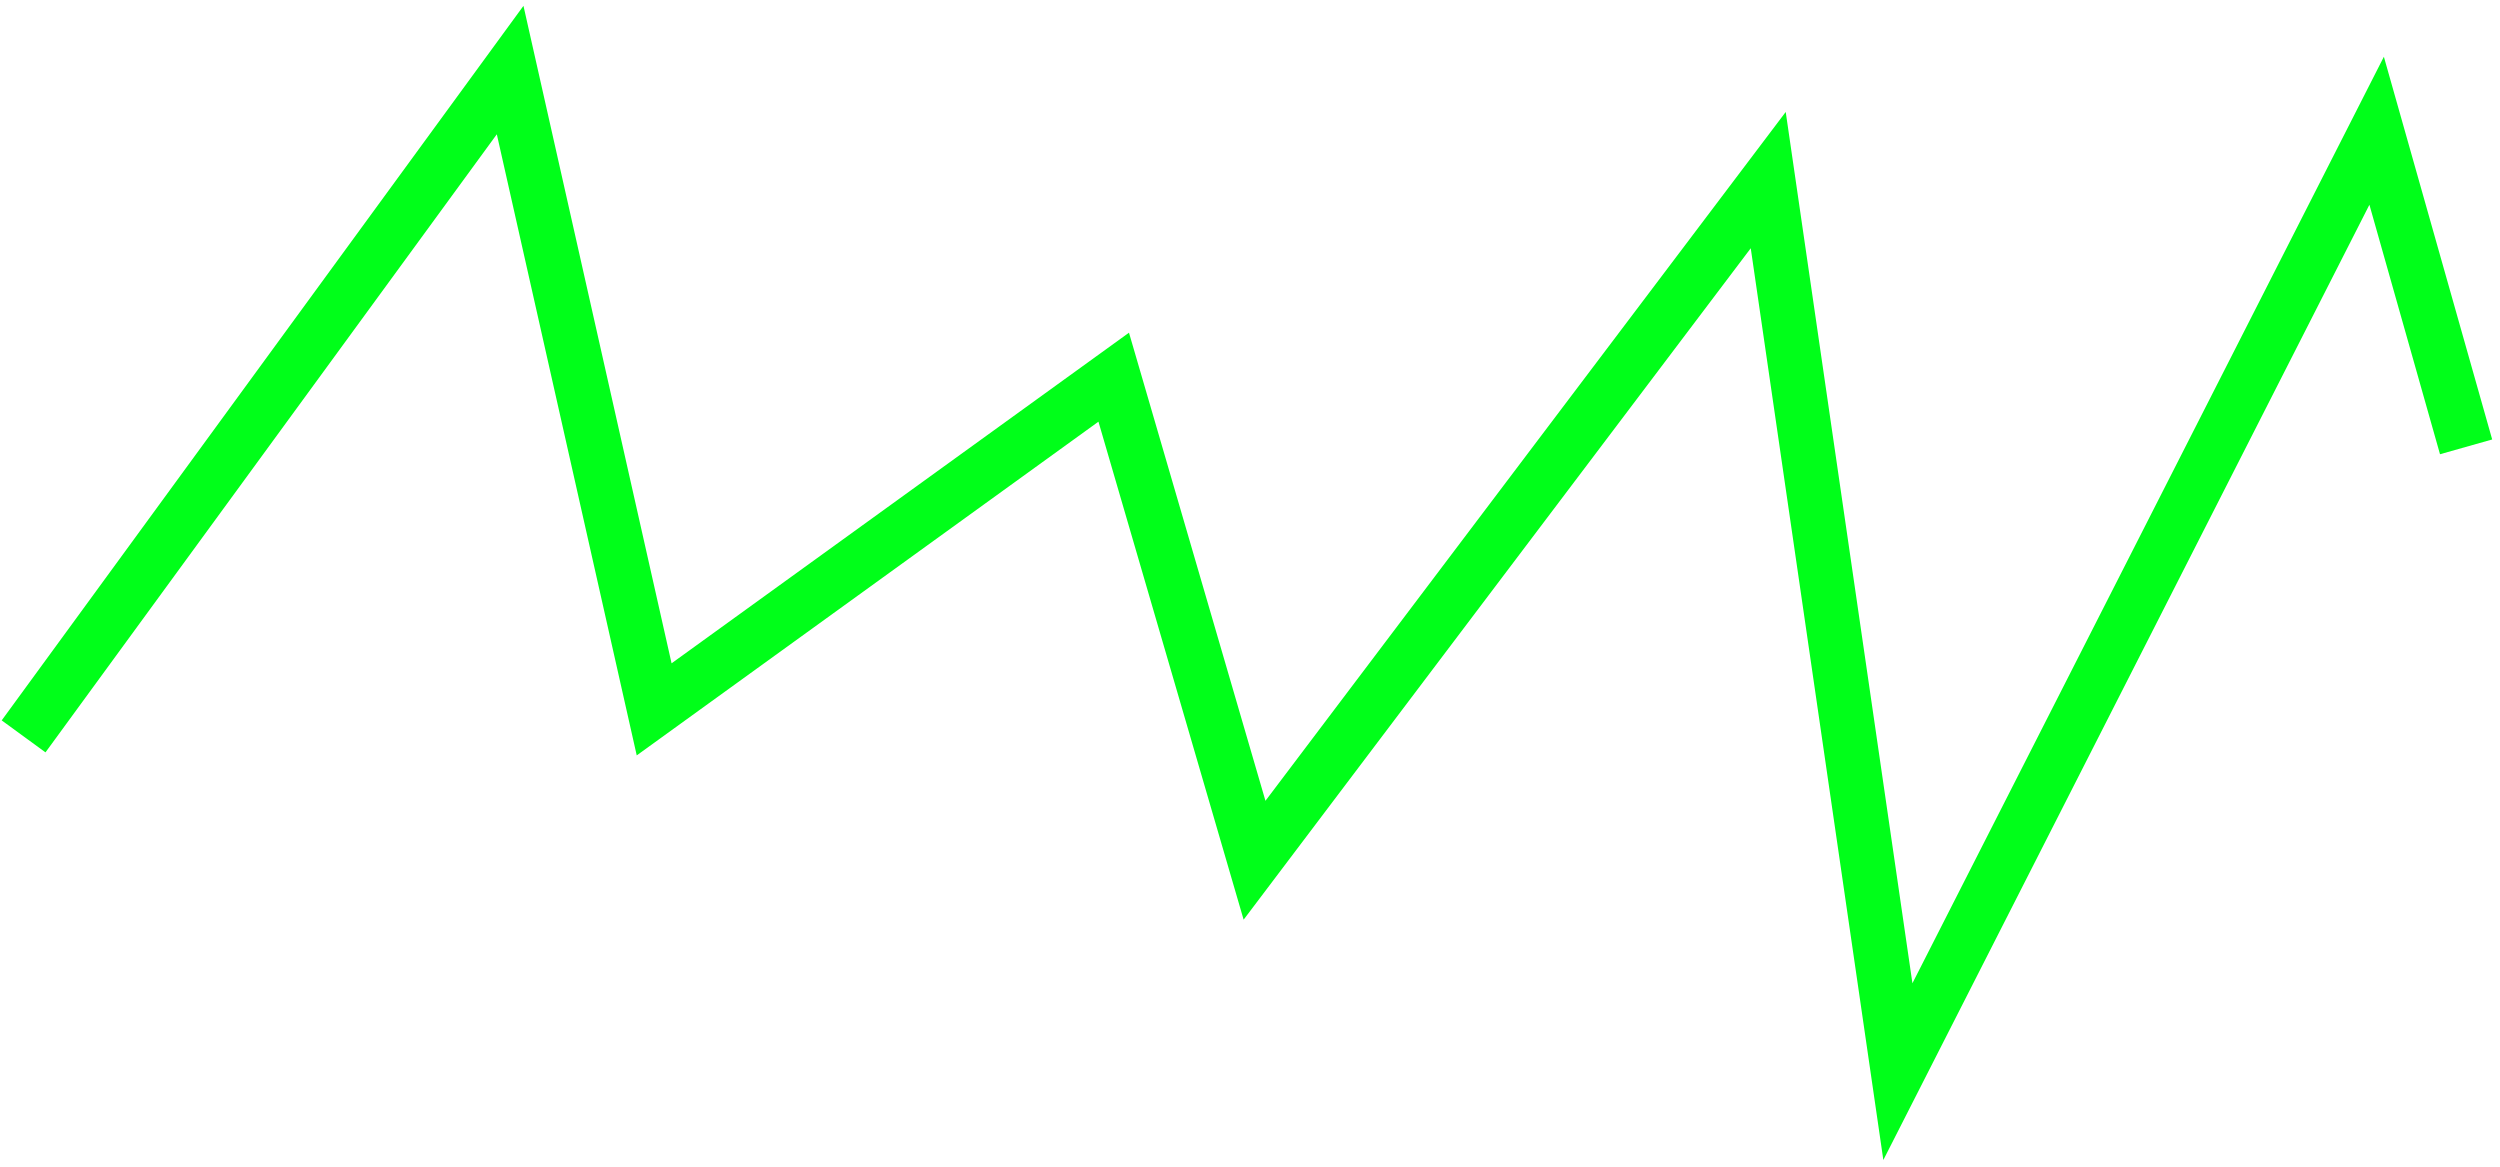
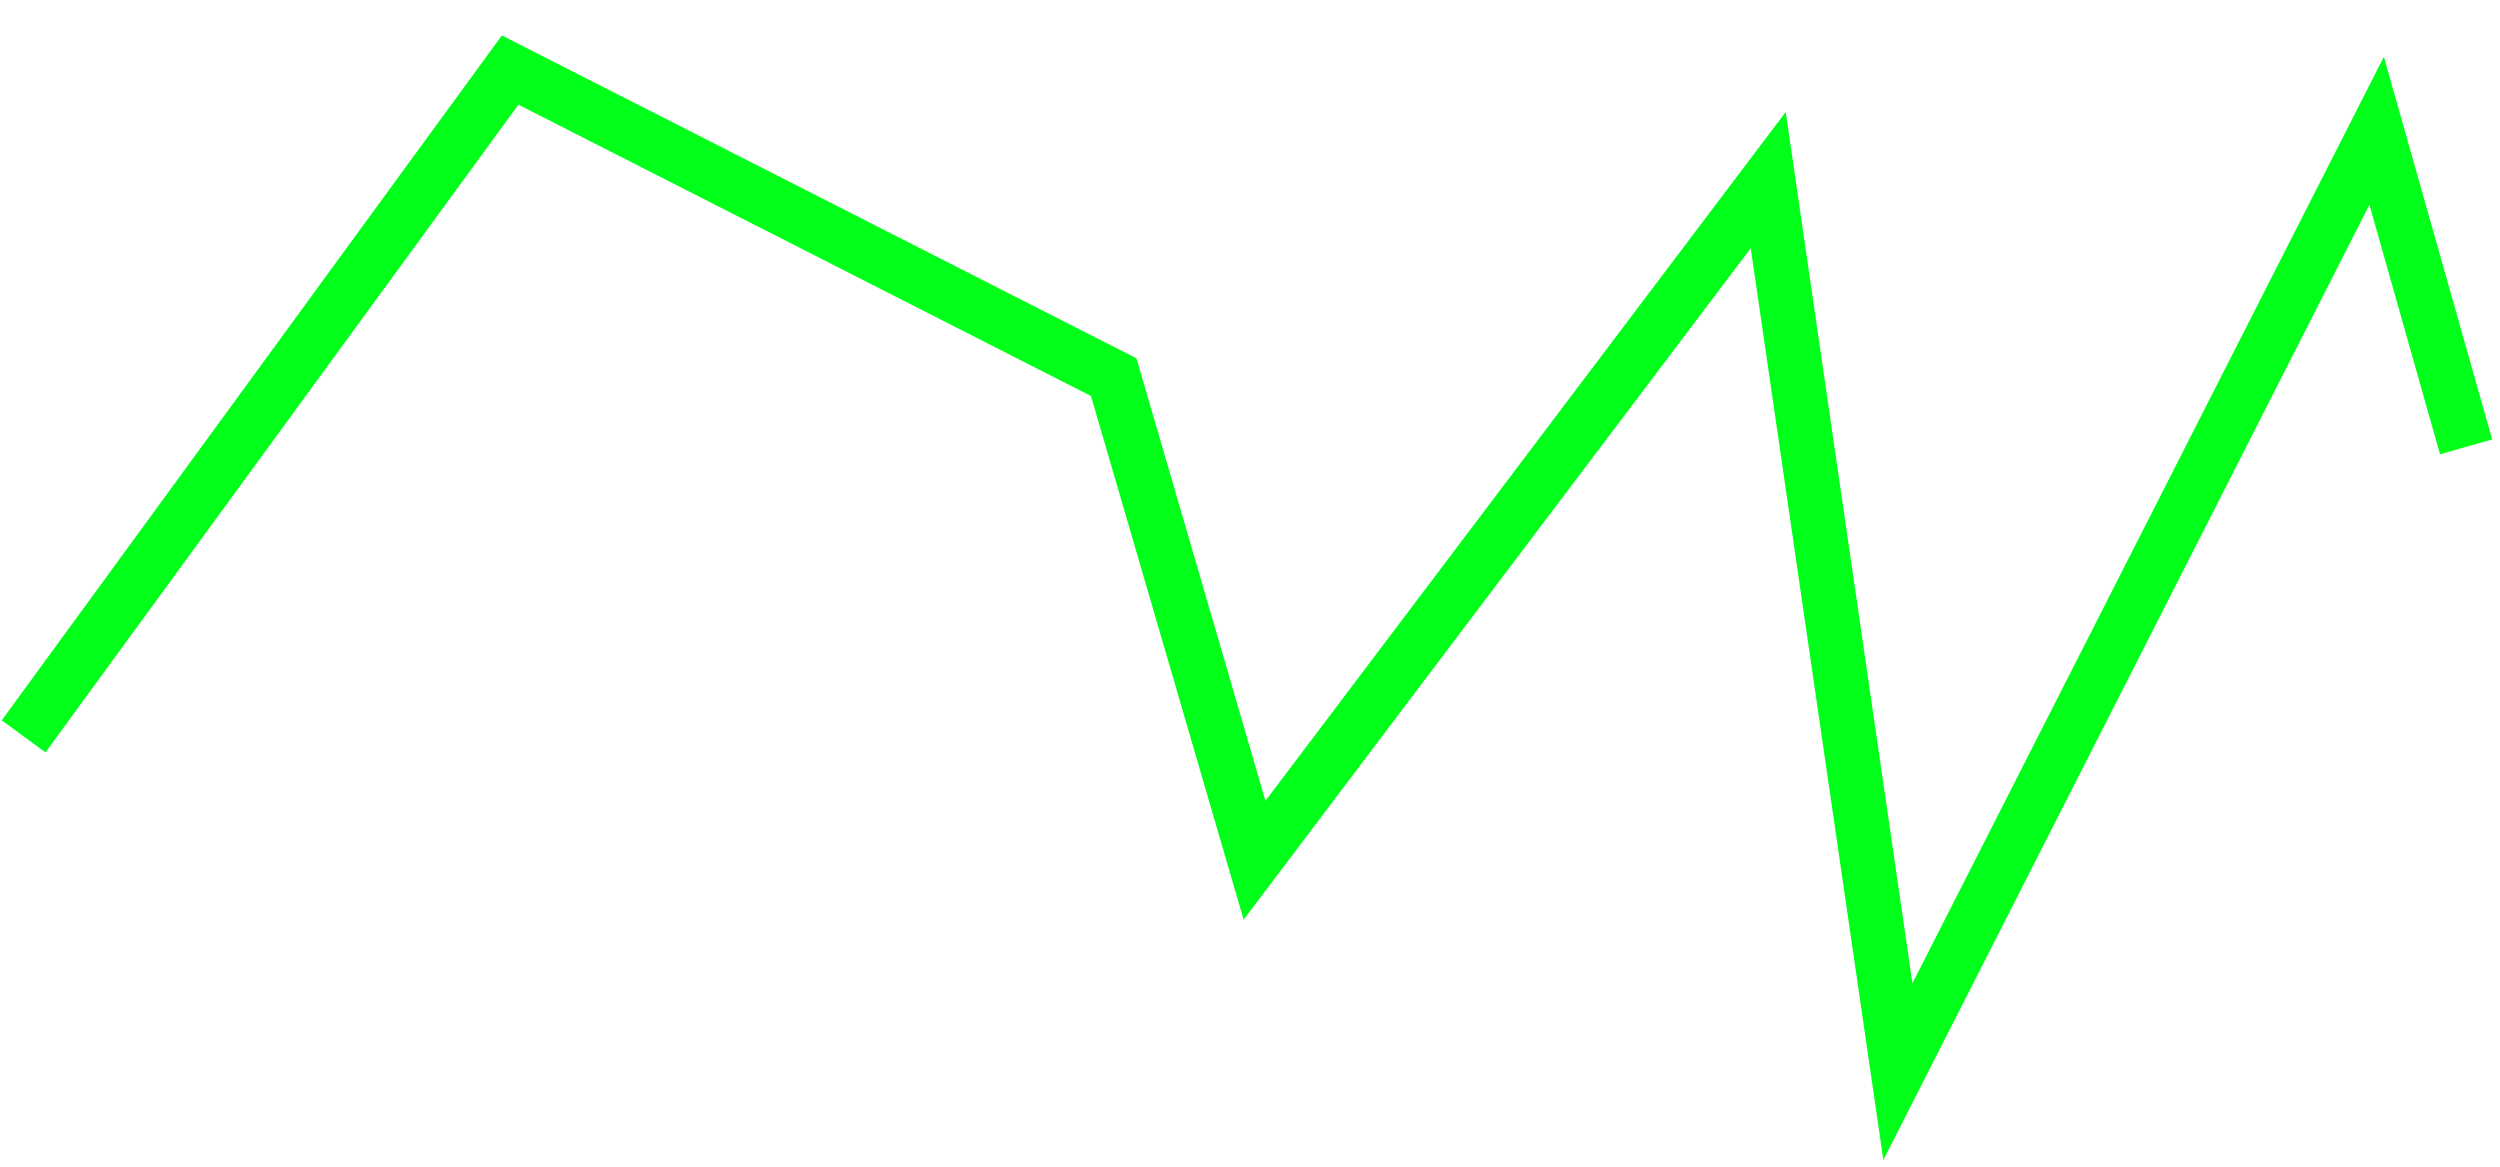
<svg xmlns="http://www.w3.org/2000/svg" width="212" height="99" viewBox="0 0 212 99" fill="none">
-   <path d="M2 62.445L43.26 5.941L55.472 60.153L94.443 31.985L106.385 72.948L149.946 15.273L160.94 90.874L201.539 11.088L209.125 37.893" stroke="#00FF19" stroke-width="4.598" />
+   <path d="M2 62.445L43.26 5.941L94.443 31.985L106.385 72.948L149.946 15.273L160.94 90.874L201.539 11.088L209.125 37.893" stroke="#00FF19" stroke-width="4.598" />
</svg>